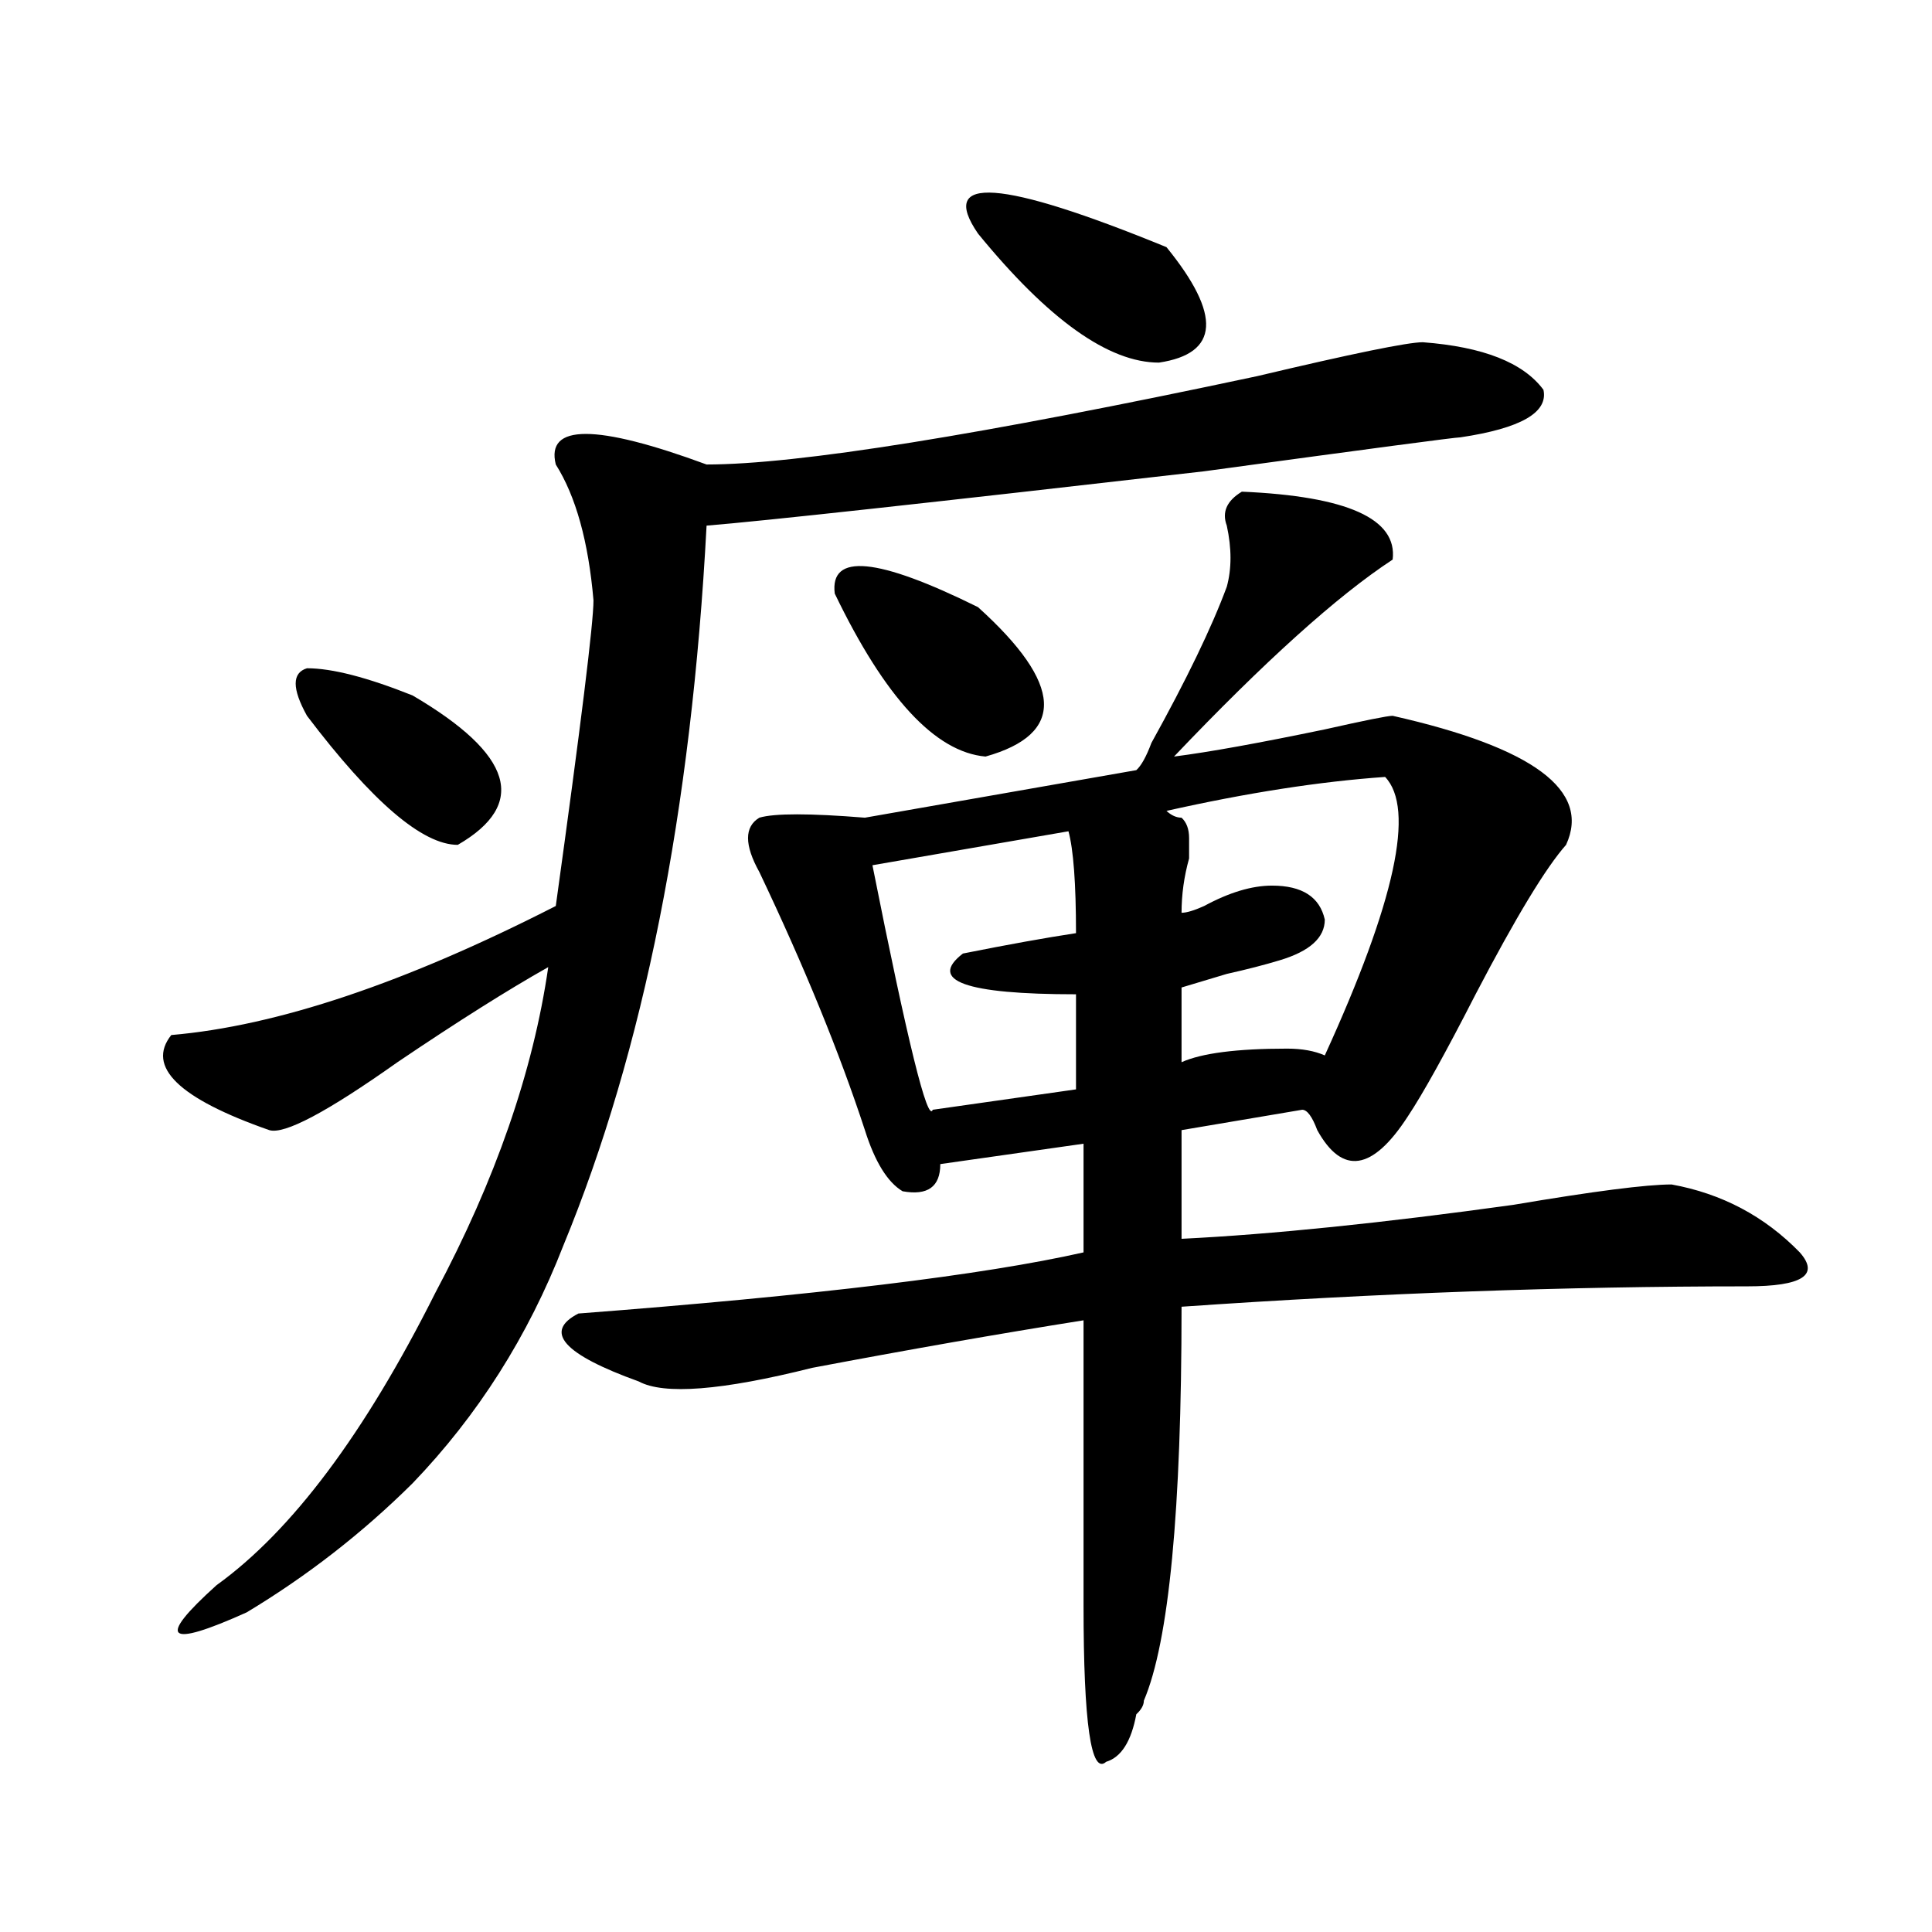
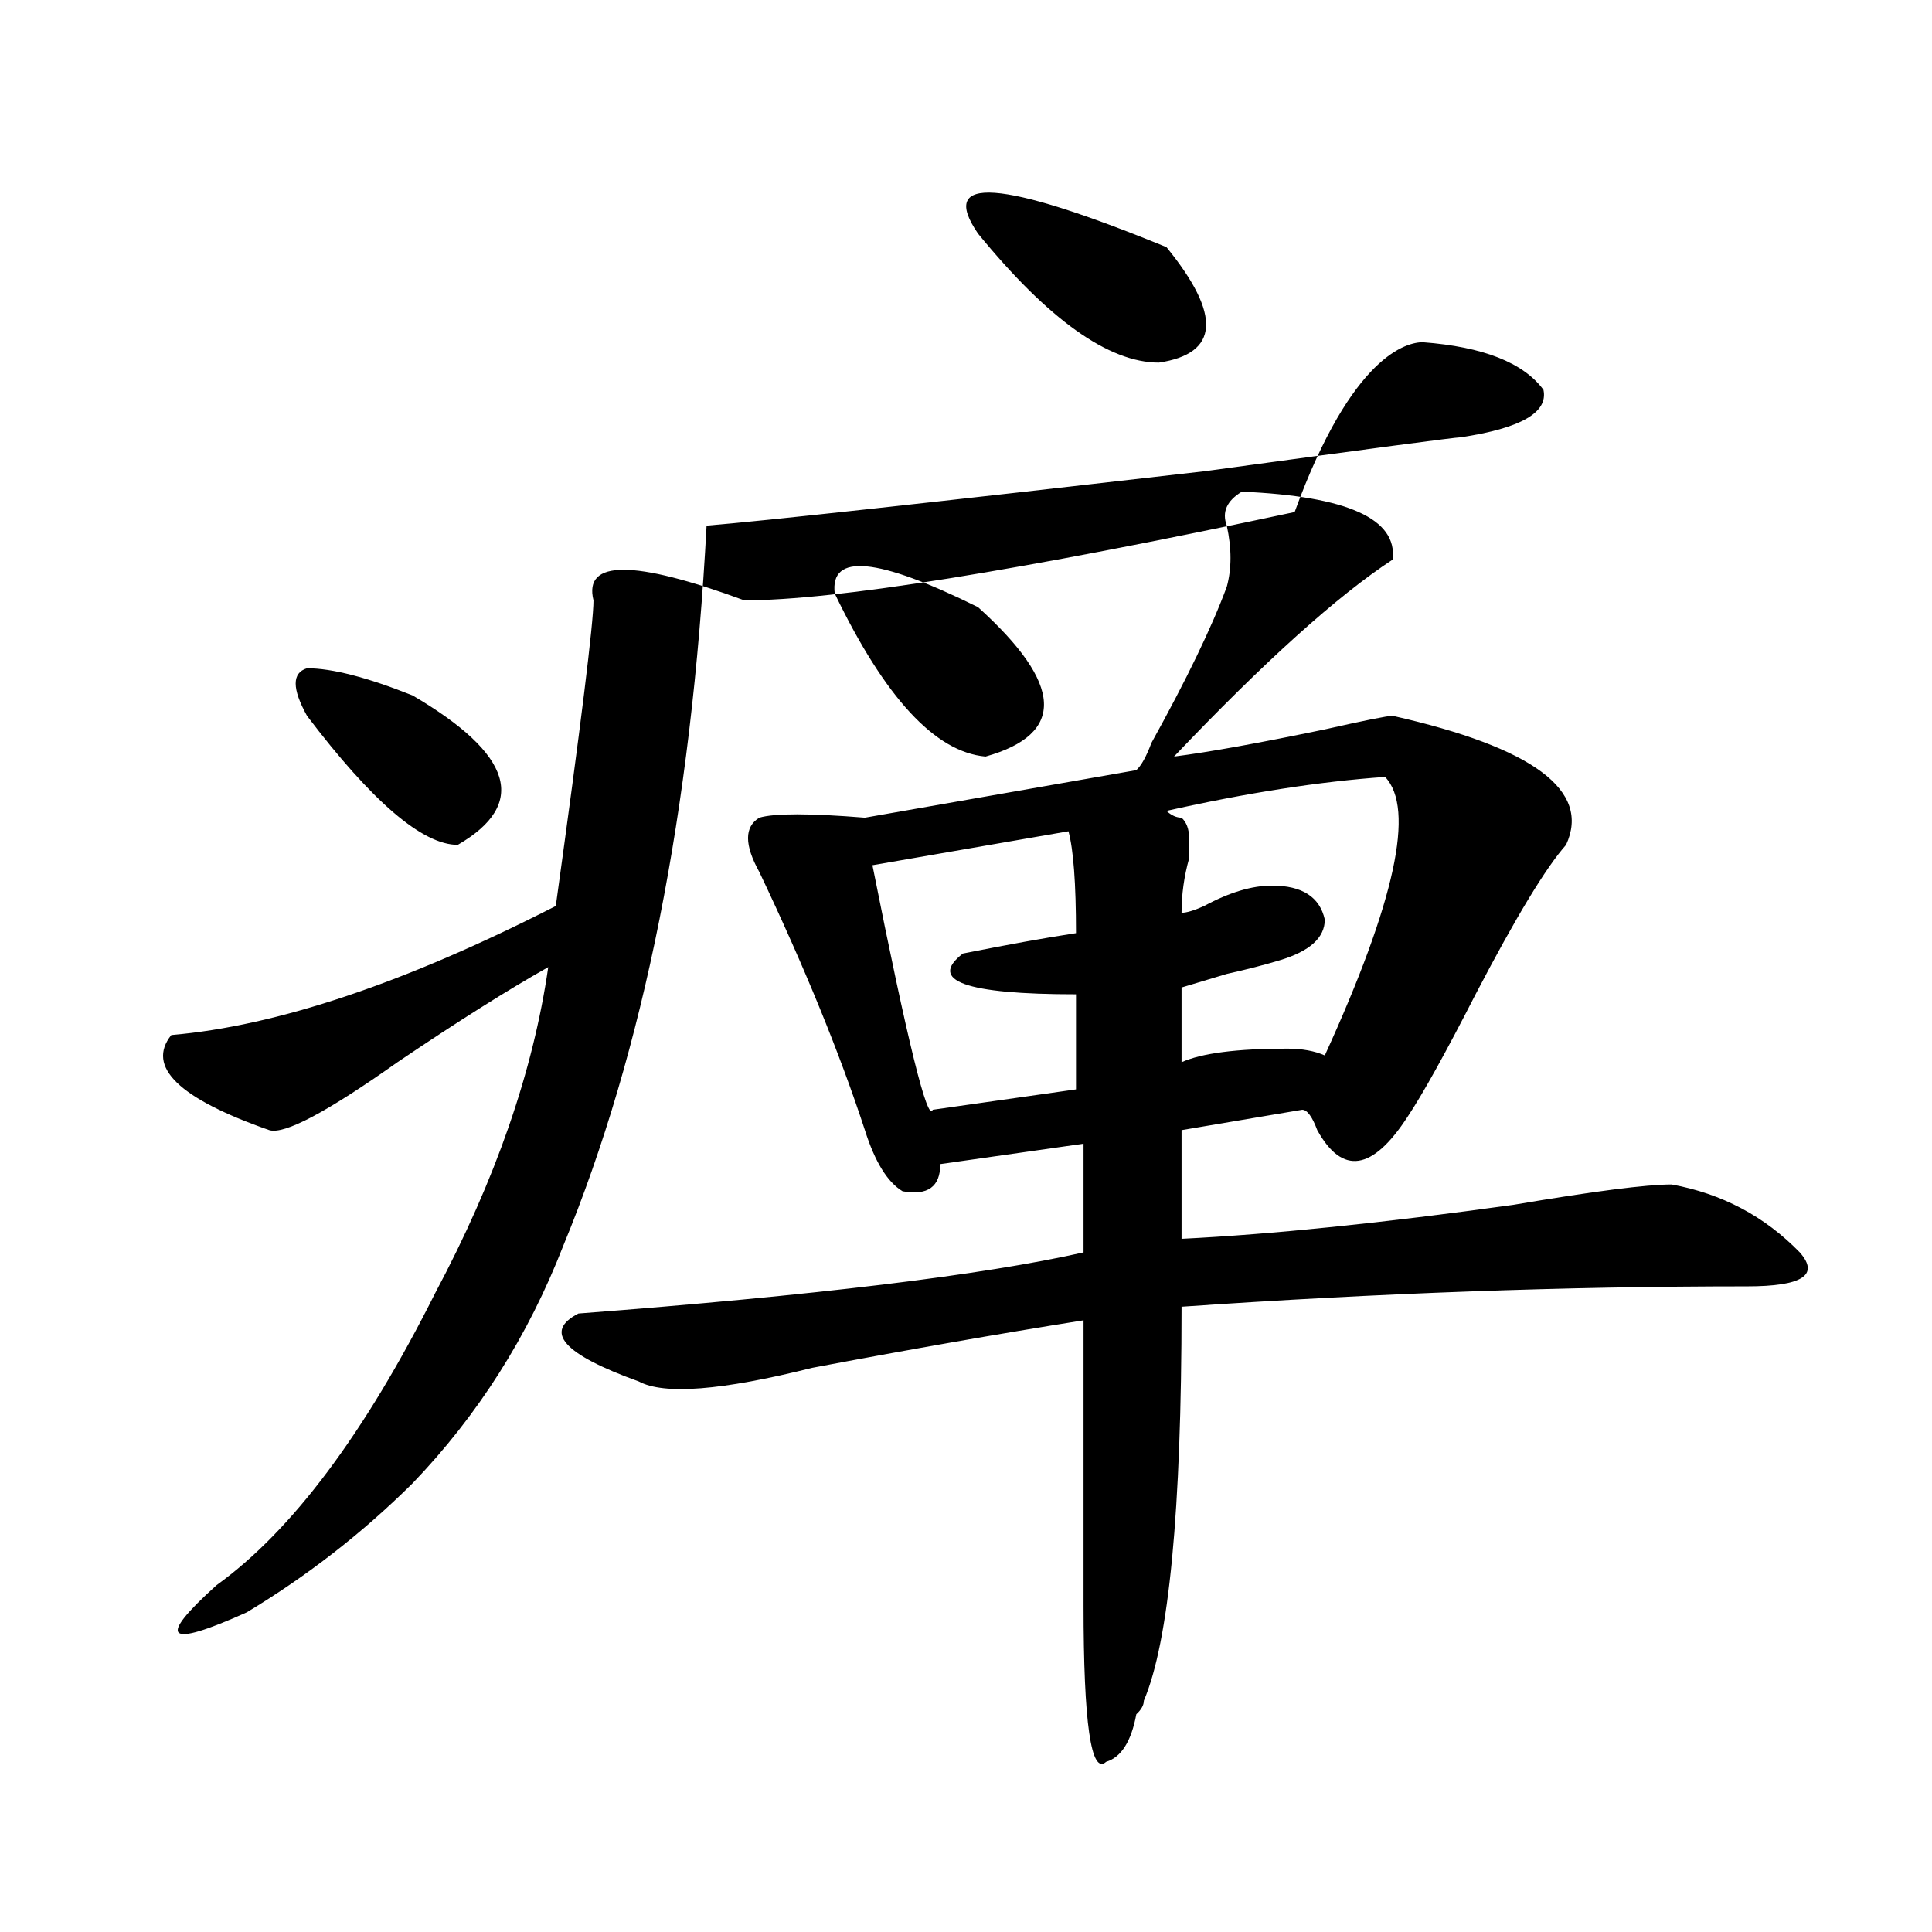
<svg xmlns="http://www.w3.org/2000/svg" version="1.1" id="图层_1" x="0px" y="0px" width="1000px" height="1000px" viewBox="0 0 1000 1000" enable-background="new 0 0 1000 1000" xml:space="preserve">
-   <path d="M736.445,177.141c31.219,2.362,52.011,10.547,62.438,24.609c2.561,11.755-11.707,19.94-42.926,24.609  c-2.622,0-46.828,5.878-132.68,17.578c-143.106,16.425-228.958,25.817-257.555,28.125c-7.805,147.656-32.561,271.911-74.145,372.656  c-18.231,46.911-44.267,87.891-78.047,123.047c-26.036,25.817-54.633,48.01-85.852,66.797  c-41.646,18.731-46.828,14.063-15.609-14.063c39.023-28.125,76.706-78.497,113.168-151.172  c31.219-58.558,50.73-114.808,58.535-168.75c-20.853,11.755-46.828,28.125-78.047,49.219c-36.462,25.817-58.535,37.519-66.34,35.156  c-46.828-16.37-63.778-32.794-50.73-49.219c54.633-4.669,120.973-26.917,199.02-66.797c12.987-93.714,19.512-146.448,19.512-158.203  c-2.622-30.433-9.146-53.888-19.512-70.313c-5.243-21.094,20.792-21.094,78.047,0c46.828,0,141.765-15.216,284.871-45.703  C699.982,183.019,728.641,177.141,736.445,177.141z M158.898,370.5c-7.805-14.063-7.805-22.247,0-24.609  c12.987,0,31.219,4.724,54.633,14.063c52.011,30.487,59.815,56.25,23.414,77.344C218.714,437.297,192.679,415.05,158.898,370.5z   M720.836,289.641c-28.658,18.786-66.34,52.734-113.168,101.953c18.17-2.308,44.206-7.031,78.047-14.063  c20.792-4.669,32.499-7.031,35.121-7.031c72.803,16.425,102.741,38.672,89.754,66.797c-10.427,11.755-26.036,37.519-46.828,77.344  c-15.609,30.487-27.316,51.581-35.121,63.281c-18.231,28.125-33.841,30.487-46.828,7.031c-2.622-7.031-5.244-10.547-7.805-10.547  l-62.438,10.547v56.25c46.828-2.308,104.021-8.185,171.703-17.578c41.584-7.031,68.9-10.547,81.949-10.547  c25.975,4.724,48.108,16.425,66.34,35.156c10.365,11.755,1.28,17.578-27.316,17.578c-93.656,0-191.215,3.516-292.676,10.547  c0,105.469-6.524,173.419-19.512,203.906c0,2.307-1.342,4.669-3.902,7.031c-2.622,14.063-7.805,22.247-15.609,24.609  c-7.805,7.031-11.707-19.94-11.707-80.859V683.391c-44.268,7.031-91.096,15.271-140.484,24.609  c-46.828,11.755-76.767,14.063-89.754,7.031c-39.023-14.063-49.45-25.763-31.219-35.156  c122.253-9.339,209.385-19.886,261.457-31.641v-56.25l-74.145,10.547c0,11.755-6.524,16.425-19.512,14.063  c-7.805-4.669-14.329-15.216-19.512-31.641c-13.049-39.825-31.219-84.375-54.633-133.594c-7.805-14.063-7.805-23.401,0-28.125  c7.805-2.308,25.975-2.308,54.633,0l140.484-24.609c2.561-2.308,5.183-7.031,7.805-14.063c18.17-32.794,31.219-59.766,39.023-80.859  c2.561-9.339,2.561-19.886,0-31.641c-2.622-7.031,0-12.854,7.805-17.578C697.422,256.847,723.396,268.547,720.836,289.641z   M432.063,307.219c-2.622-21.094,22.072-18.731,74.145,7.031c44.206,39.88,45.486,65.644,3.902,77.344  C484.073,389.286,458.037,361.161,432.063,307.219z M553.035,430.266l-101.461,17.578c18.17,91.406,28.597,133.594,31.219,126.563  l74.145-10.547v-49.219c-57.255,0-76.767-7.031-58.535-21.094c23.414-4.669,42.926-8.185,58.535-10.547  C556.938,457.237,555.596,439.659,553.035,430.266z M506.207,120.891c-20.854-30.433,11.707-28.125,97.559,7.031  c28.597,35.156,27.316,55.097-3.902,59.766C573.827,187.688,542.608,165.44,506.207,120.891z M716.934,402.141  c-33.841,2.362-71.584,8.239-113.168,17.578c2.561,2.362,5.183,3.516,7.805,3.516c2.561,2.362,3.902,5.878,3.902,10.547  c0,2.362,0,5.878,0,10.547c-2.622,9.394-3.902,18.786-3.902,28.125c2.561,0,6.463-1.153,11.707-3.516  c12.987-7.031,24.694-10.547,35.121-10.547c15.609,0,24.694,5.878,27.316,17.578c0,9.394-7.805,16.425-23.414,21.094  c-7.805,2.362-16.951,4.724-27.316,7.031c-7.805,2.362-15.609,4.724-23.414,7.031v38.672c10.365-4.669,28.597-7.031,54.633-7.031  c7.805,0,14.268,1.208,19.512,3.516C722.116,466.63,732.543,418.565,716.934,402.141z" />
+   <path d="M736.445,177.141c31.219,2.362,52.011,10.547,62.438,24.609c2.561,11.755-11.707,19.94-42.926,24.609  c-2.622,0-46.828,5.878-132.68,17.578c-143.106,16.425-228.958,25.817-257.555,28.125c-7.805,147.656-32.561,271.911-74.145,372.656  c-18.231,46.911-44.267,87.891-78.047,123.047c-26.036,25.817-54.633,48.01-85.852,66.797  c-41.646,18.731-46.828,14.063-15.609-14.063c39.023-28.125,76.706-78.497,113.168-151.172  c31.219-58.558,50.73-114.808,58.535-168.75c-20.853,11.755-46.828,28.125-78.047,49.219c-36.462,25.817-58.535,37.519-66.34,35.156  c-46.828-16.37-63.778-32.794-50.73-49.219c54.633-4.669,120.973-26.917,199.02-66.797c12.987-93.714,19.512-146.448,19.512-158.203  c-5.243-21.094,20.792-21.094,78.047,0c46.828,0,141.765-15.216,284.871-45.703  C699.982,183.019,728.641,177.141,736.445,177.141z M158.898,370.5c-7.805-14.063-7.805-22.247,0-24.609  c12.987,0,31.219,4.724,54.633,14.063c52.011,30.487,59.815,56.25,23.414,77.344C218.714,437.297,192.679,415.05,158.898,370.5z   M720.836,289.641c-28.658,18.786-66.34,52.734-113.168,101.953c18.17-2.308,44.206-7.031,78.047-14.063  c20.792-4.669,32.499-7.031,35.121-7.031c72.803,16.425,102.741,38.672,89.754,66.797c-10.427,11.755-26.036,37.519-46.828,77.344  c-15.609,30.487-27.316,51.581-35.121,63.281c-18.231,28.125-33.841,30.487-46.828,7.031c-2.622-7.031-5.244-10.547-7.805-10.547  l-62.438,10.547v56.25c46.828-2.308,104.021-8.185,171.703-17.578c41.584-7.031,68.9-10.547,81.949-10.547  c25.975,4.724,48.108,16.425,66.34,35.156c10.365,11.755,1.28,17.578-27.316,17.578c-93.656,0-191.215,3.516-292.676,10.547  c0,105.469-6.524,173.419-19.512,203.906c0,2.307-1.342,4.669-3.902,7.031c-2.622,14.063-7.805,22.247-15.609,24.609  c-7.805,7.031-11.707-19.94-11.707-80.859V683.391c-44.268,7.031-91.096,15.271-140.484,24.609  c-46.828,11.755-76.767,14.063-89.754,7.031c-39.023-14.063-49.45-25.763-31.219-35.156  c122.253-9.339,209.385-19.886,261.457-31.641v-56.25l-74.145,10.547c0,11.755-6.524,16.425-19.512,14.063  c-7.805-4.669-14.329-15.216-19.512-31.641c-13.049-39.825-31.219-84.375-54.633-133.594c-7.805-14.063-7.805-23.401,0-28.125  c7.805-2.308,25.975-2.308,54.633,0l140.484-24.609c2.561-2.308,5.183-7.031,7.805-14.063c18.17-32.794,31.219-59.766,39.023-80.859  c2.561-9.339,2.561-19.886,0-31.641c-2.622-7.031,0-12.854,7.805-17.578C697.422,256.847,723.396,268.547,720.836,289.641z   M432.063,307.219c-2.622-21.094,22.072-18.731,74.145,7.031c44.206,39.88,45.486,65.644,3.902,77.344  C484.073,389.286,458.037,361.161,432.063,307.219z M553.035,430.266l-101.461,17.578c18.17,91.406,28.597,133.594,31.219,126.563  l74.145-10.547v-49.219c-57.255,0-76.767-7.031-58.535-21.094c23.414-4.669,42.926-8.185,58.535-10.547  C556.938,457.237,555.596,439.659,553.035,430.266z M506.207,120.891c-20.854-30.433,11.707-28.125,97.559,7.031  c28.597,35.156,27.316,55.097-3.902,59.766C573.827,187.688,542.608,165.44,506.207,120.891z M716.934,402.141  c-33.841,2.362-71.584,8.239-113.168,17.578c2.561,2.362,5.183,3.516,7.805,3.516c2.561,2.362,3.902,5.878,3.902,10.547  c0,2.362,0,5.878,0,10.547c-2.622,9.394-3.902,18.786-3.902,28.125c2.561,0,6.463-1.153,11.707-3.516  c12.987-7.031,24.694-10.547,35.121-10.547c15.609,0,24.694,5.878,27.316,17.578c0,9.394-7.805,16.425-23.414,21.094  c-7.805,2.362-16.951,4.724-27.316,7.031c-7.805,2.362-15.609,4.724-23.414,7.031v38.672c10.365-4.669,28.597-7.031,54.633-7.031  c7.805,0,14.268,1.208,19.512,3.516C722.116,466.63,732.543,418.565,716.934,402.141z" />
</svg>